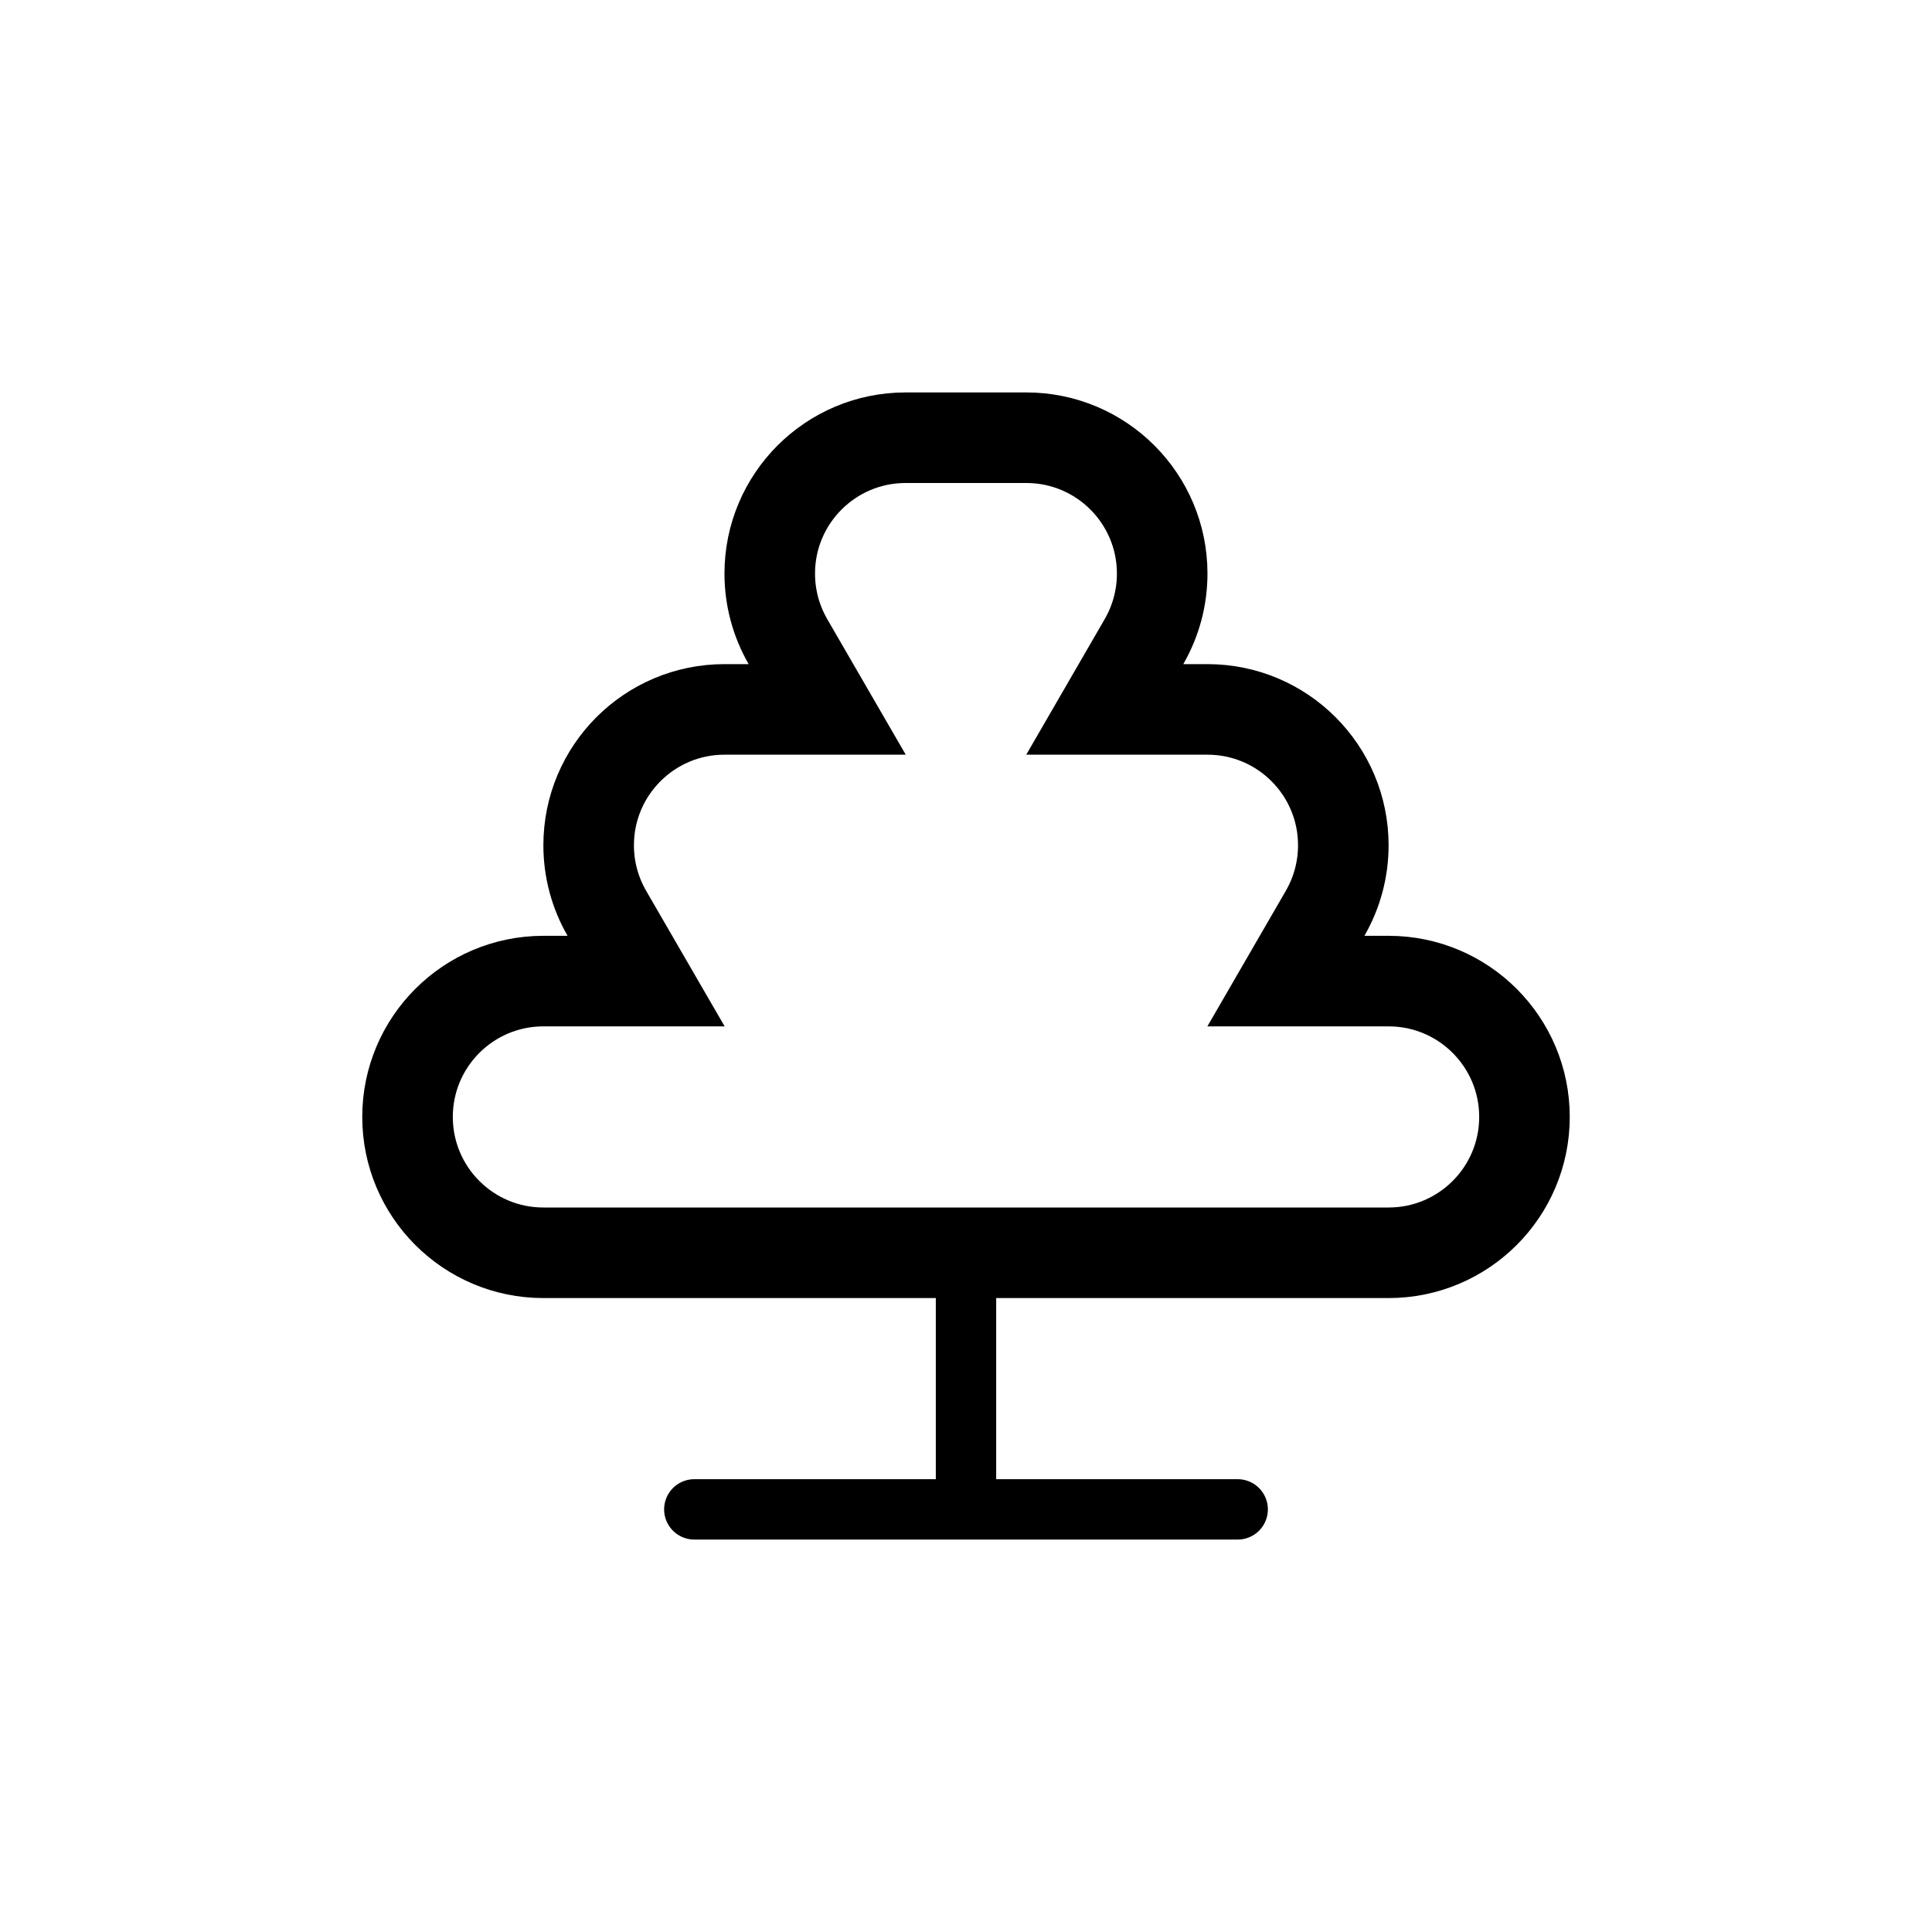
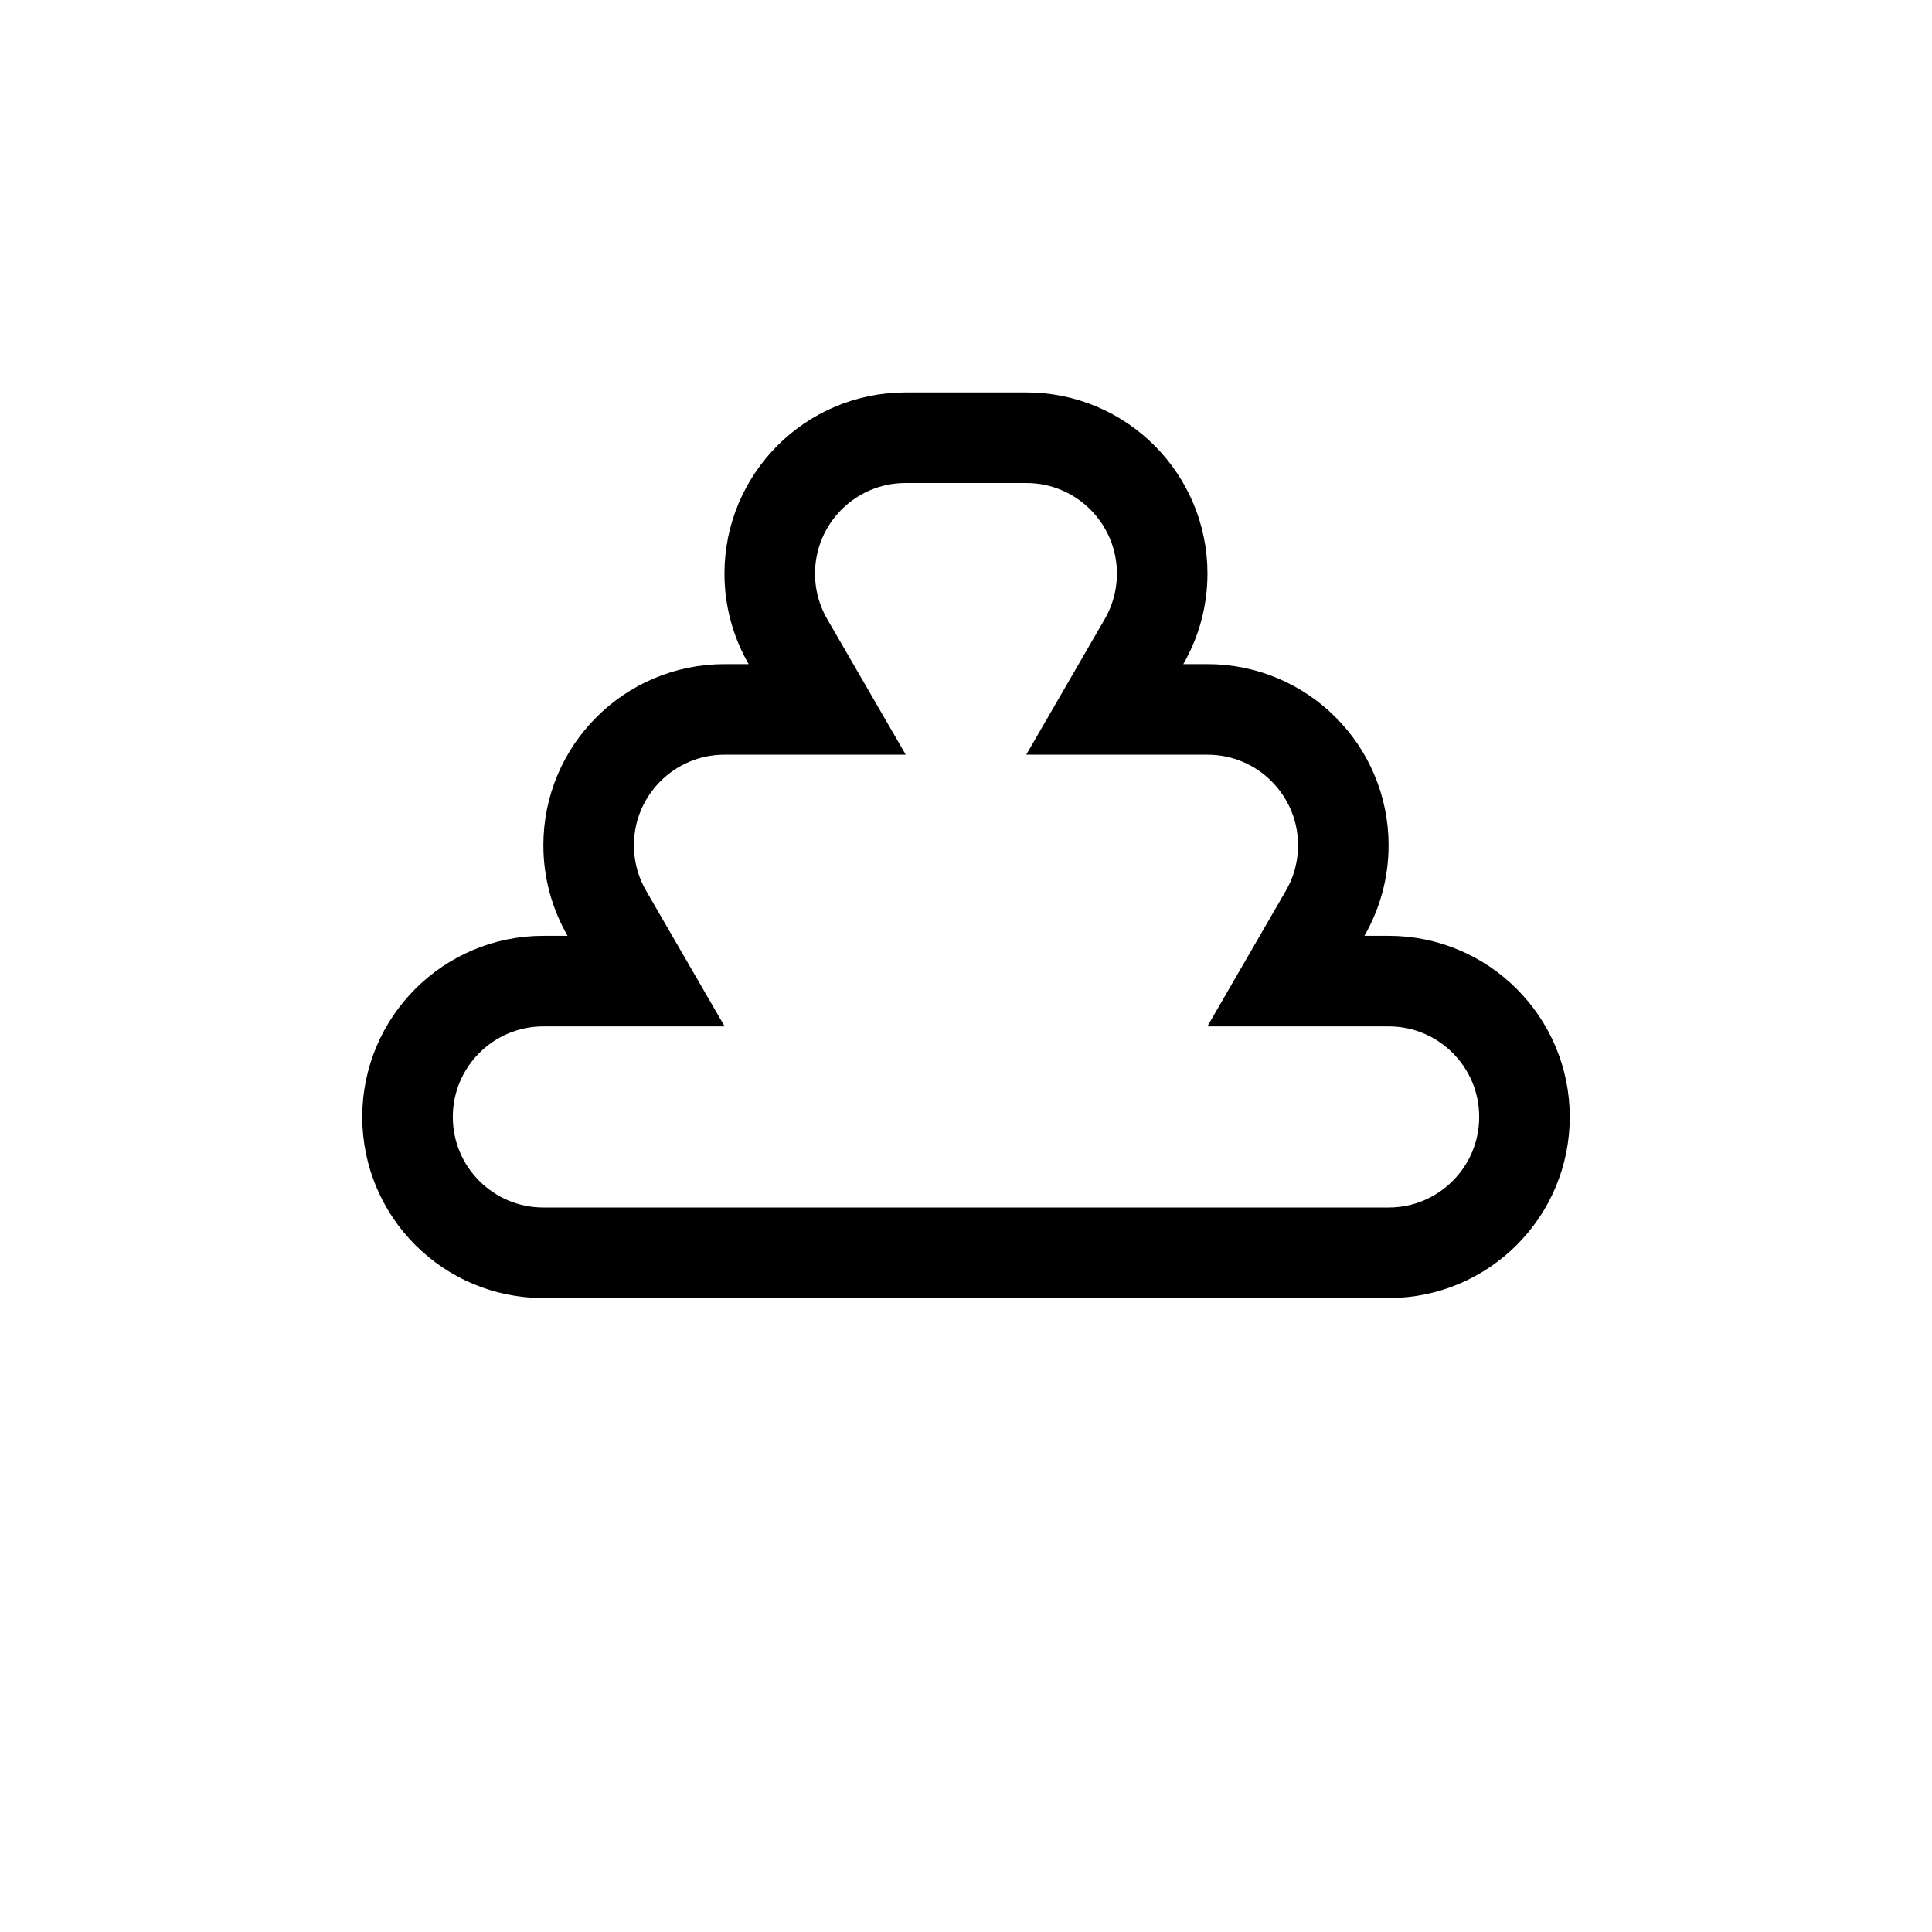
<svg xmlns="http://www.w3.org/2000/svg" width="64" height="64" viewBox="0 0 64 64">
  <g fill="none" fill-rule="evenodd">
-     <path d="M0 0h64v64H0z" />
-     <path d="M23 50h18" stroke="#000" stroke-width="2" stroke-linecap="round" />
-     <path d="M32 50v-9" stroke="#000" stroke-width="2" />
    <path d="M40 23.5h-3.403l1.302-2.25c.39-.68.6-1.447.6-2.25 0-2.485-2.015-4.5-4.5-4.5h-4c-2.485 0-4.5 2.015-4.5 4.5 0 .803.21 1.57.6 2.25l1.303 2.25H24c-2.485 0-4.5 2.015-4.5 4.5 0 .803.21 1.57.6 2.25l1.303 2.25H18c-2.485 0-4.5 2.015-4.5 4.5s2.015 4.5 4.5 4.5h28c2.485 0 4.5-2.015 4.5-4.5s-2.015-4.5-4.5-4.5h-3.403l1.302-2.25c.39-.68.6-1.447.6-2.25 0-2.485-2.015-4.5-4.5-4.5z" stroke="#000" stroke-width="3" />
  </g>
</svg>